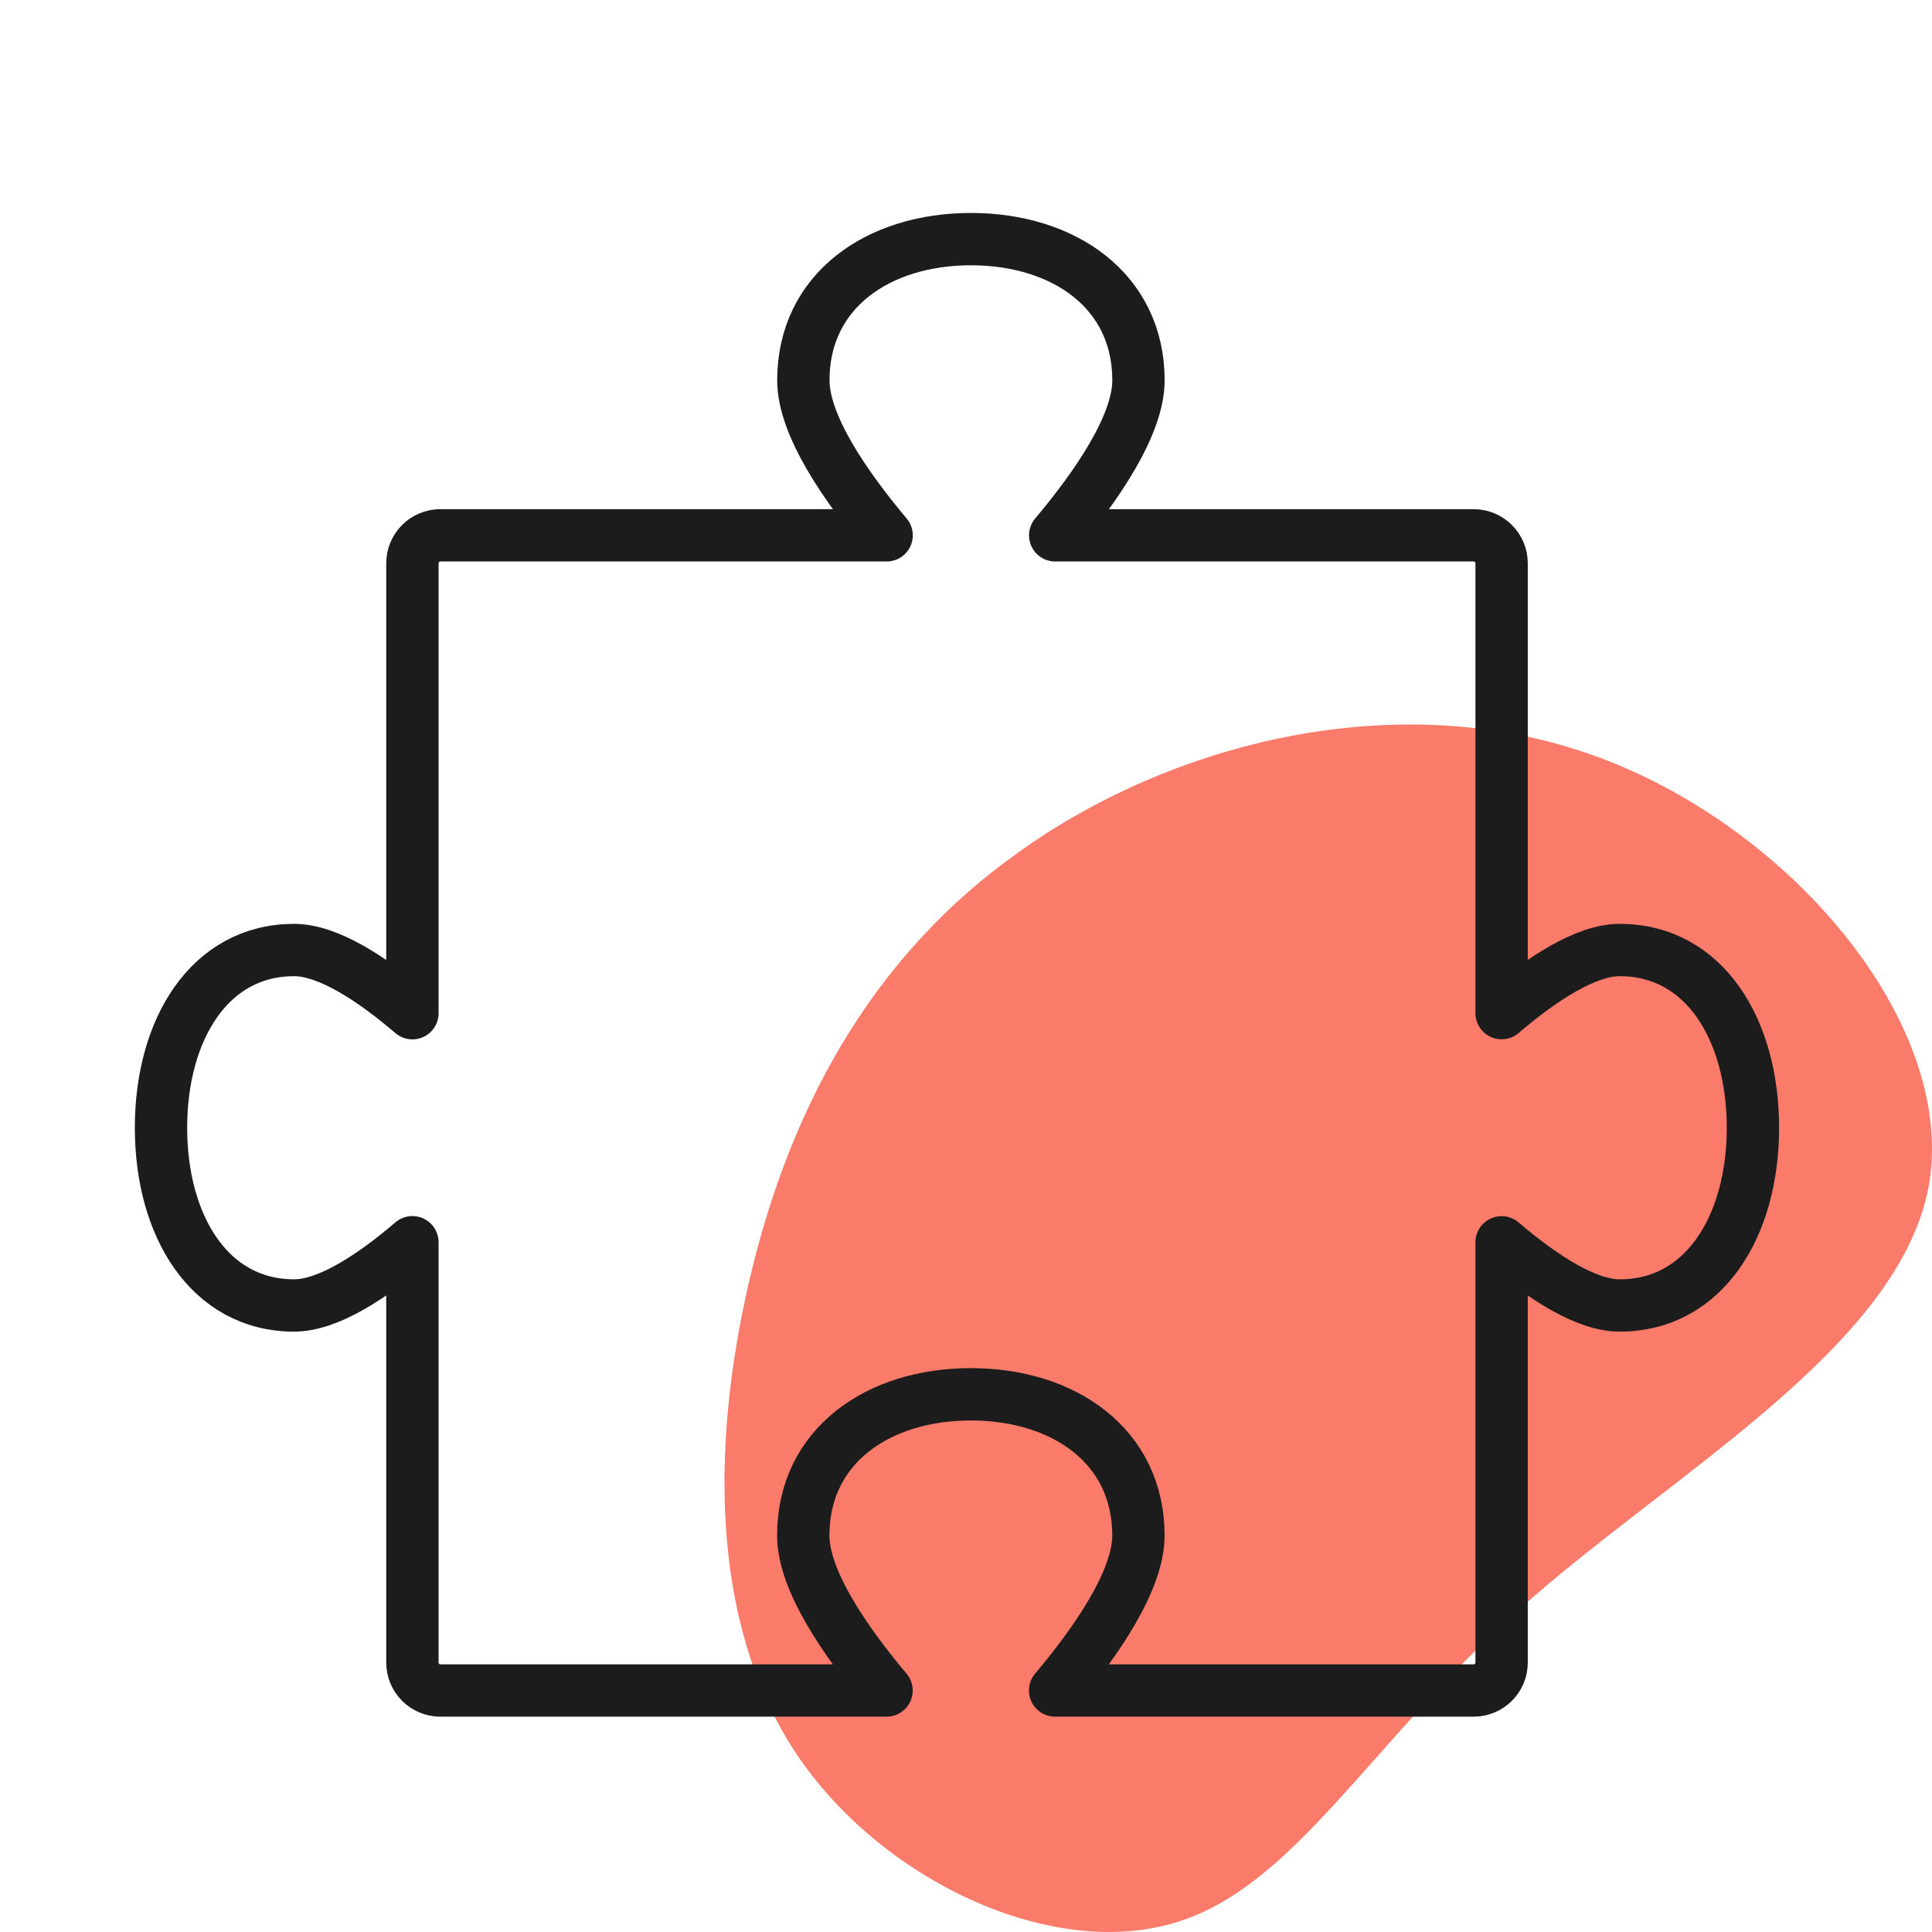
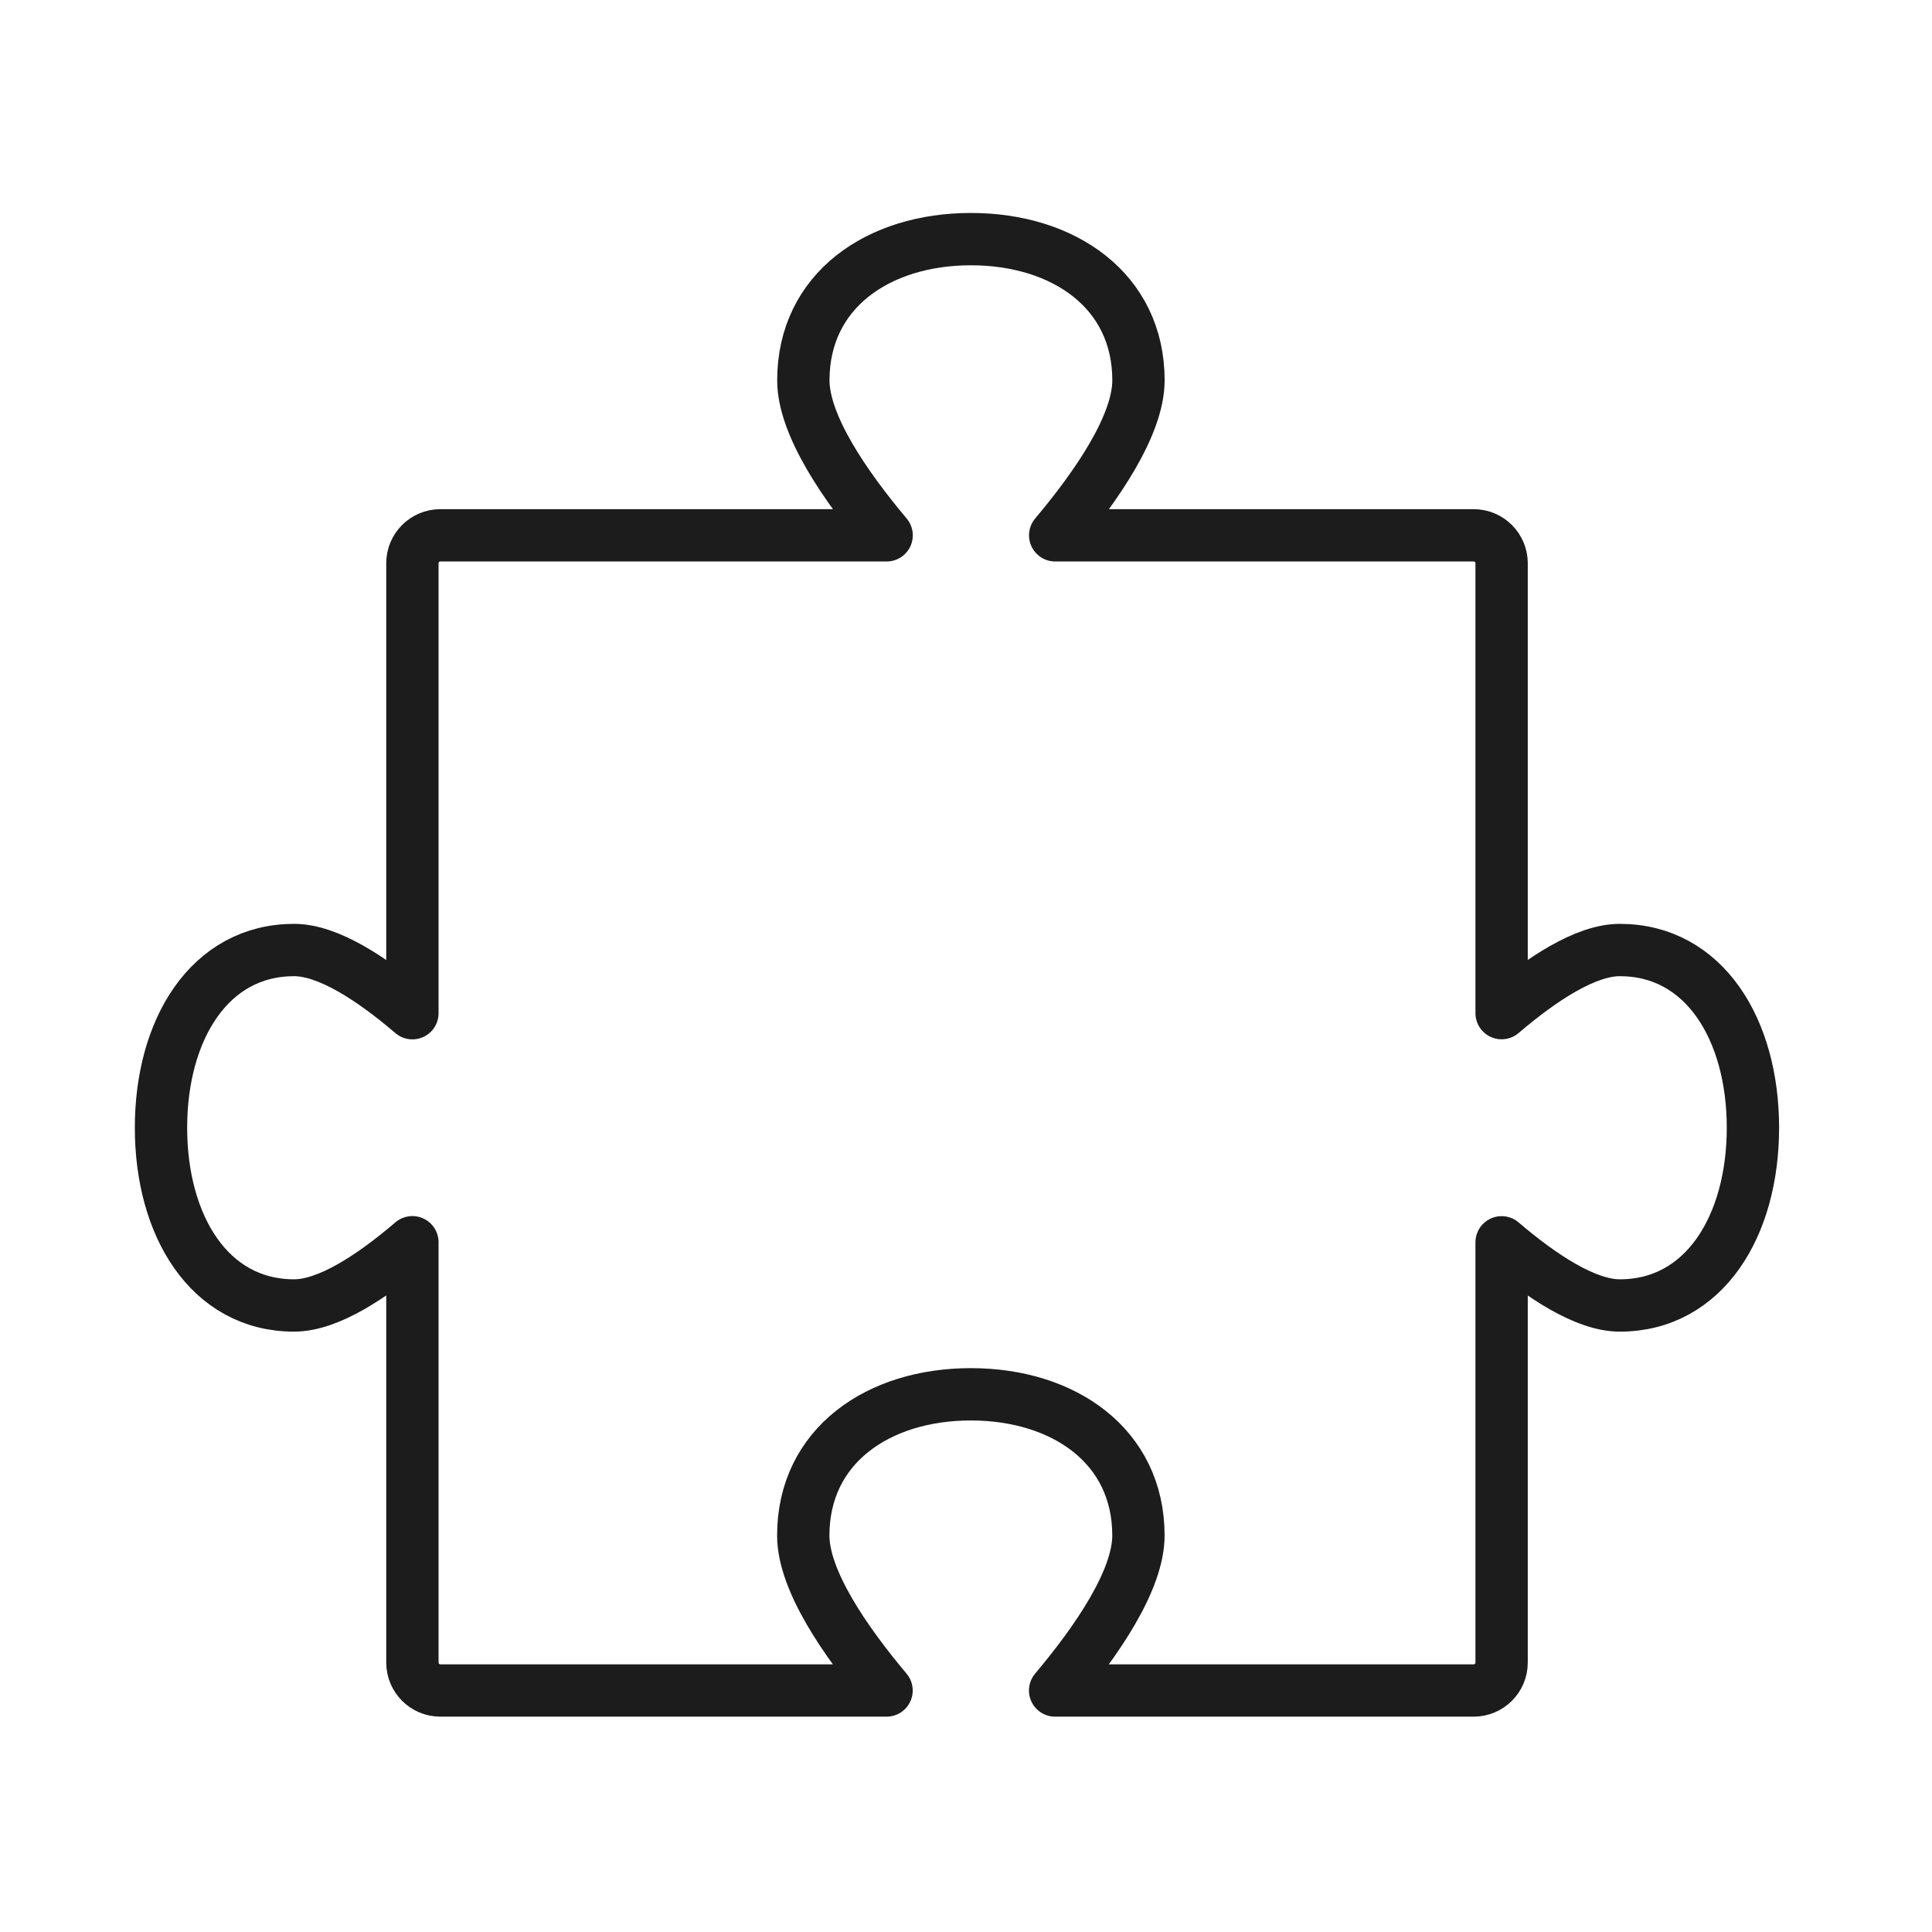
<svg xmlns="http://www.w3.org/2000/svg" width="48" height="48" viewBox="0 0 48 48" fill="none">
-   <path d="M37.785 39.945C34.02 43.303 32.137 46.932 29.136 47.784C26.14 48.66 22.031 46.783 19.889 43.725C17.776 40.686 17.625 36.441 18.509 32.299C19.393 28.157 21.288 24.123 25.079 21.339C28.84 18.535 34.501 17.006 39.461 18.723C44.391 20.422 48.625 25.391 47.924 29.443C47.193 33.477 41.551 36.587 37.785 39.945Z" fill="#FA7B6A" />
  <path d="M19.959 9.449C19.959 10.56 20.992 12.067 22.028 13.3H10.94C10.557 13.3 10.246 13.611 10.246 13.994V25.173C9.245 24.318 8.154 23.603 7.307 23.603C5.204 23.603 4 25.58 4 28.018C4 30.457 5.204 32.434 7.307 32.434C8.154 32.434 9.245 31.718 10.246 30.863V41.306C10.246 41.689 10.557 42 10.94 42H22.026C20.99 40.767 19.957 39.26 19.957 38.149C19.957 35.918 21.821 34.641 24.12 34.641C26.42 34.641 28.284 35.918 28.284 38.149C28.284 39.26 27.251 40.767 26.214 42H36.613C36.996 42 37.307 41.689 37.307 41.306V30.865C38.308 31.719 39.397 32.434 40.243 32.434C42.347 32.434 43.551 30.457 43.551 28.018C43.551 25.58 42.347 23.603 40.243 23.603C39.397 23.603 38.308 24.317 37.307 25.171V13.994C37.307 13.611 36.996 13.3 36.613 13.3H26.216C27.253 12.067 28.285 10.56 28.285 9.449C28.285 7.218 26.422 5.941 24.122 5.941C21.823 5.941 19.959 7.218 19.959 9.449Z" stroke="#1C1C1C" stroke-width="1.3" stroke-linejoin="round" />
</svg>